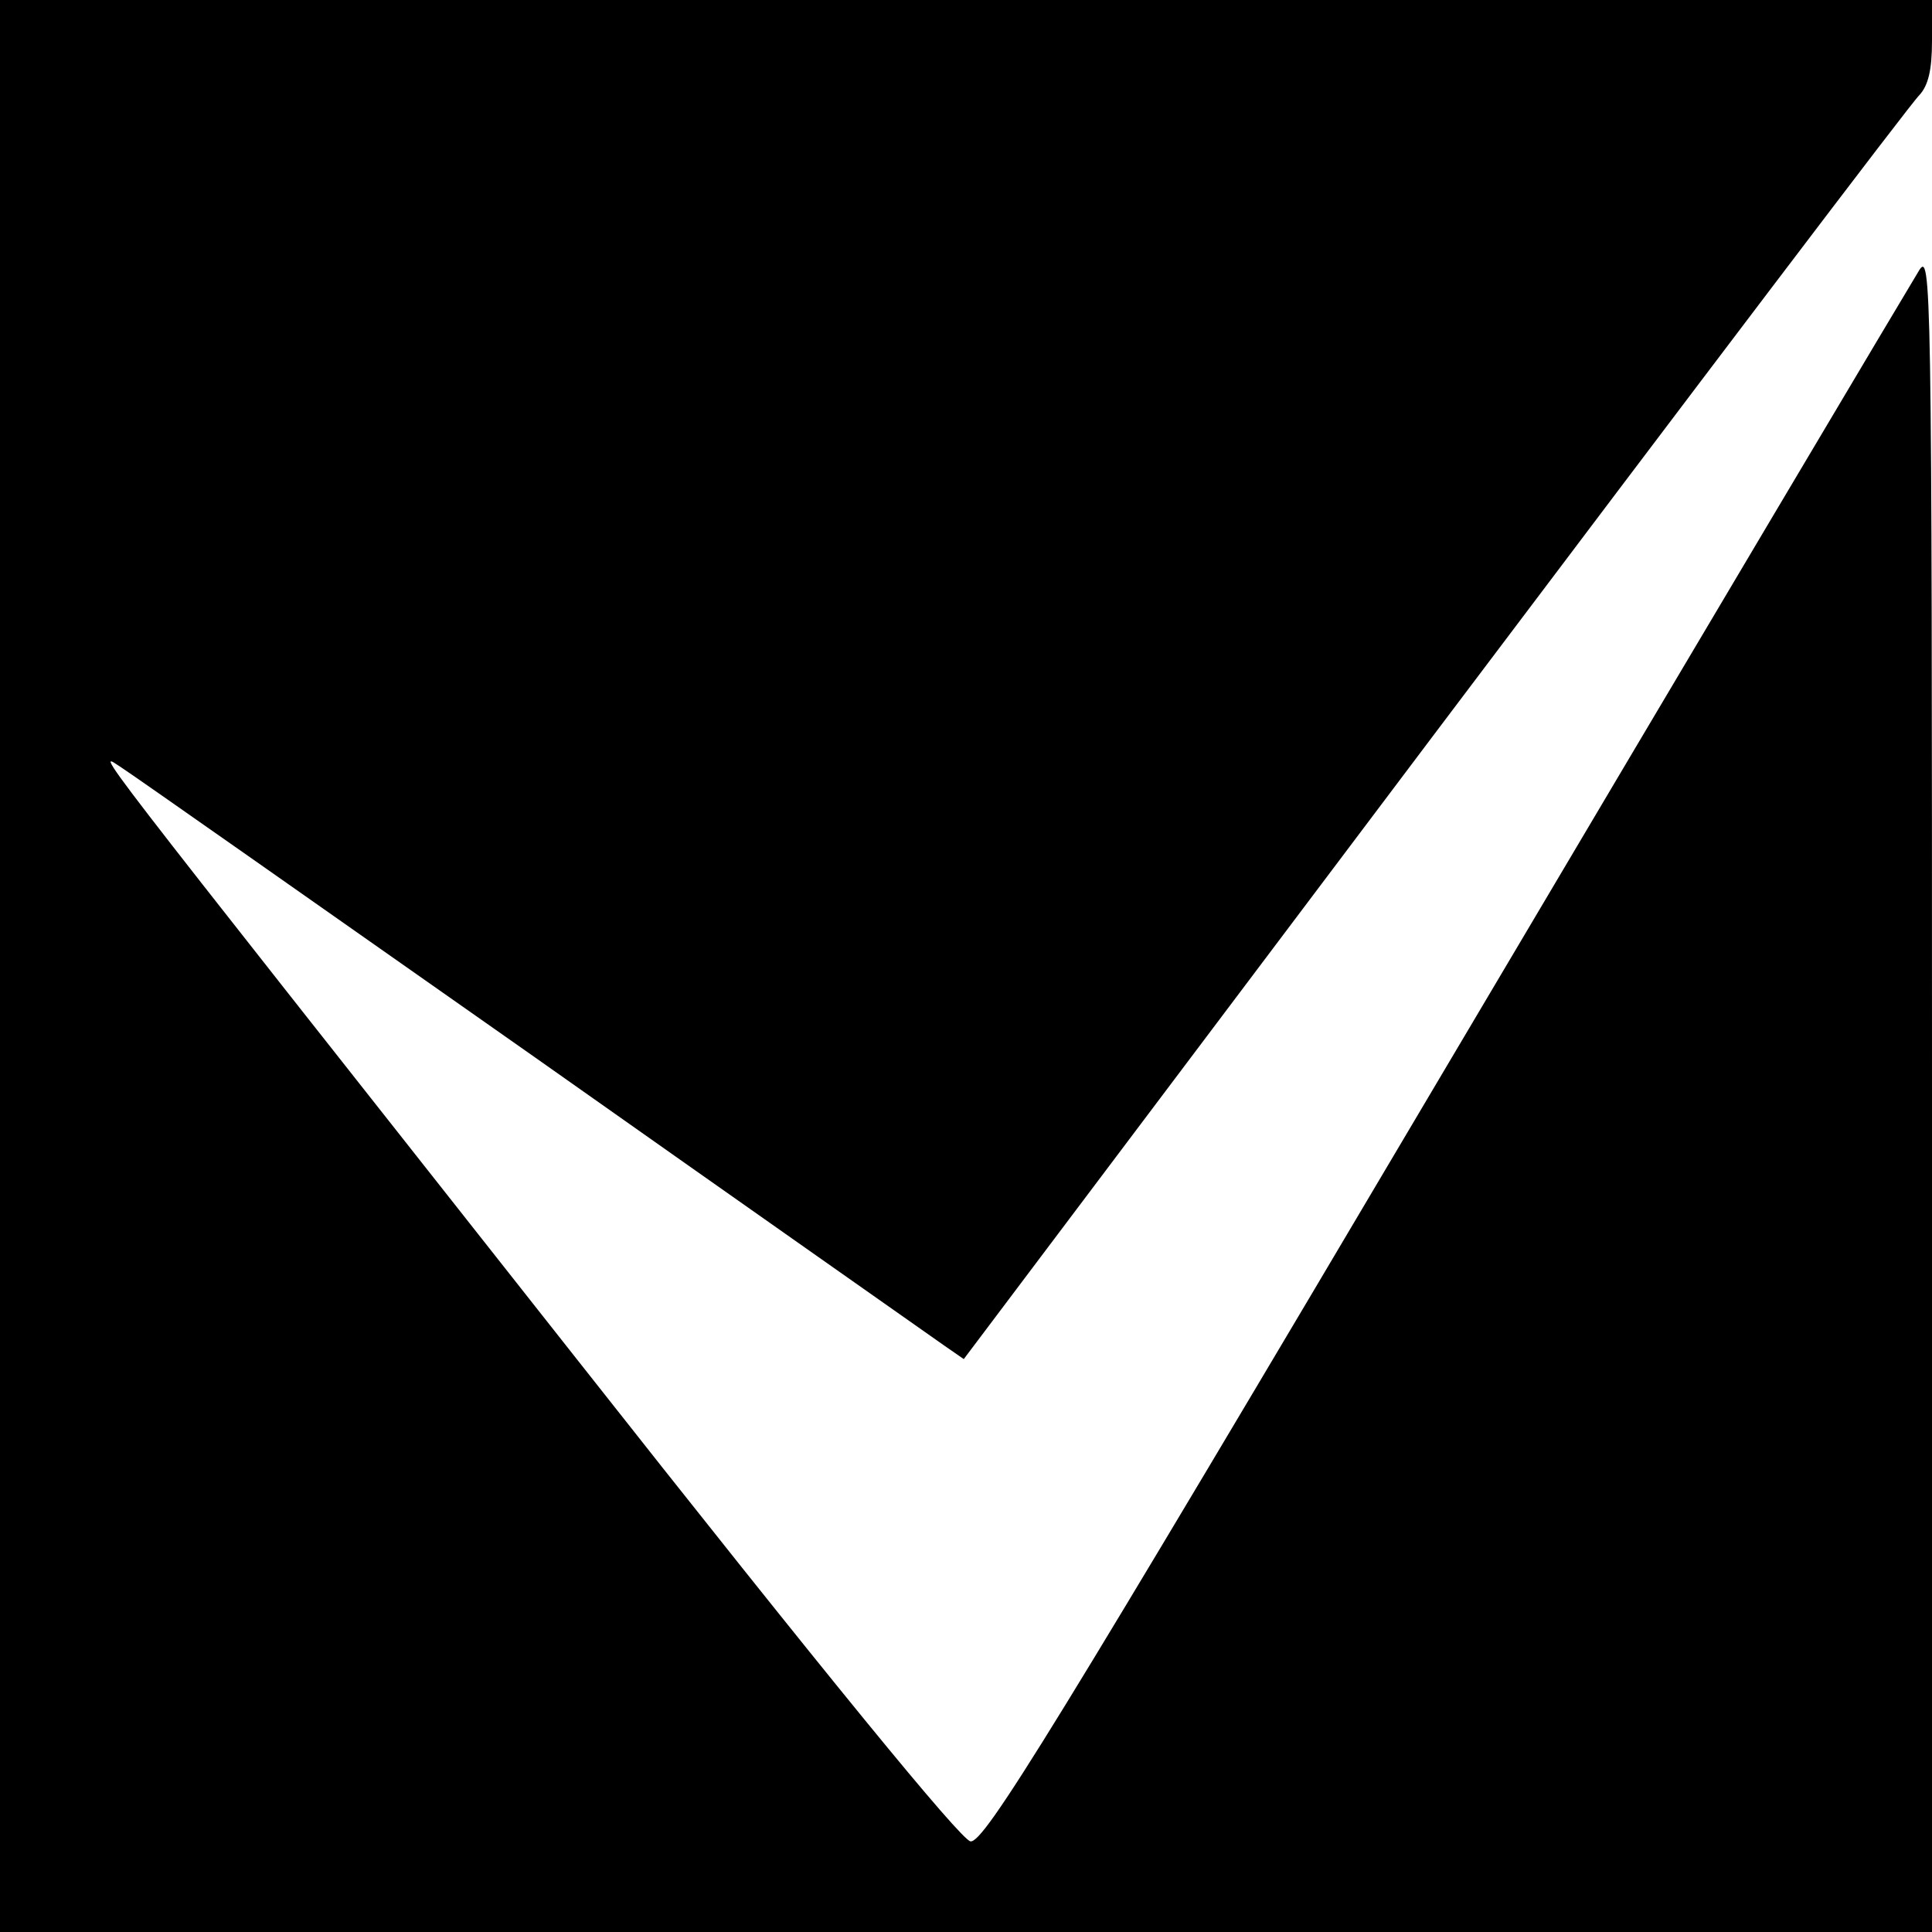
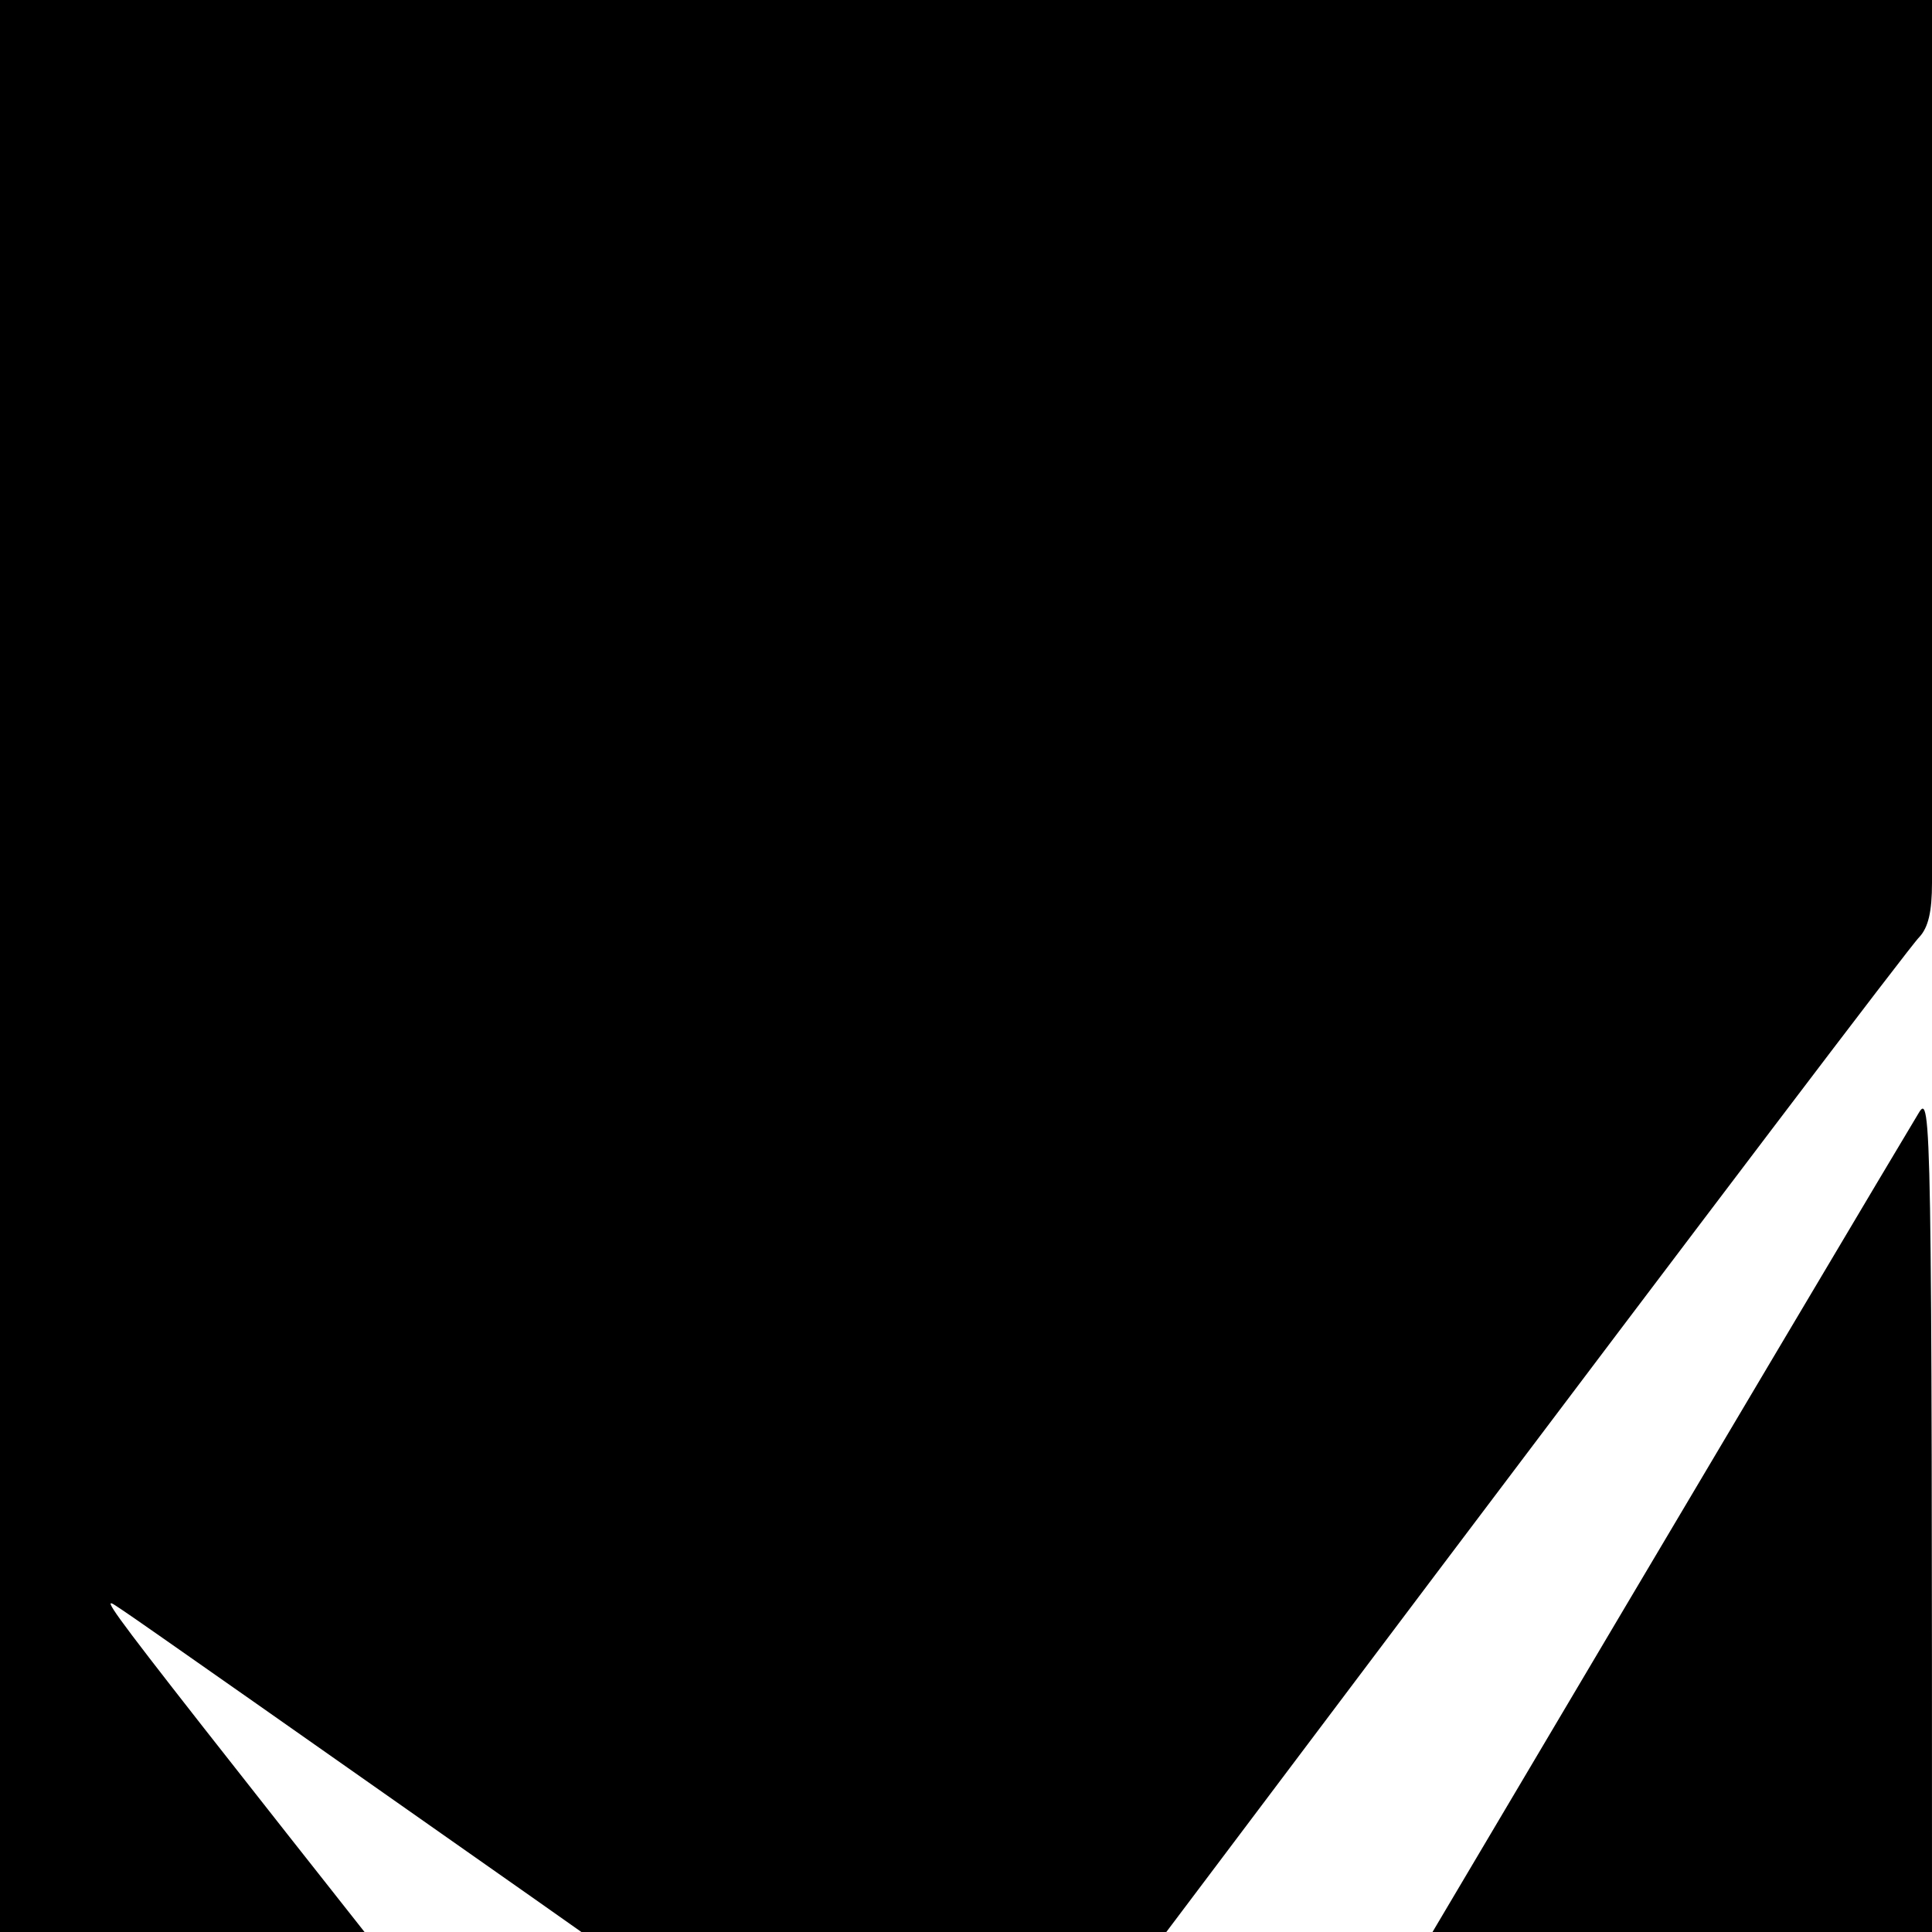
<svg xmlns="http://www.w3.org/2000/svg" version="1.0" width="346.667" height="346.667" viewBox="0 0 260 260">
-   <path d="M0 130v130h260V146.7c0-109.8-.1-113.1-1.8-110.2-1 1.6-29.7 49.9-63.7 107.3-52.8 89.2-62.1 104.3-63.9 104-1.3-.2-19.1-21.9-53.3-65.3-68-86.2-64.4-81.4-60.8-79.1 1.7 1.1 26.6 18.6 55.5 38.9 28.9 20.4 53.7 37.8 55.1 38.8l2.6 1.8 63.4-84.2c34.9-46.3 64.2-85 65.2-85.9 1.2-1.3 1.7-3.4 1.7-7.3V0H0v130z" />
+   <path d="M0 130v130h260c0-109.8-.1-113.1-1.8-110.2-1 1.6-29.7 49.9-63.7 107.3-52.8 89.2-62.1 104.3-63.9 104-1.3-.2-19.1-21.9-53.3-65.3-68-86.2-64.4-81.4-60.8-79.1 1.7 1.1 26.6 18.6 55.5 38.9 28.9 20.4 53.7 37.8 55.1 38.8l2.6 1.8 63.4-84.2c34.9-46.3 64.2-85 65.2-85.9 1.2-1.3 1.7-3.4 1.7-7.3V0H0v130z" />
</svg>